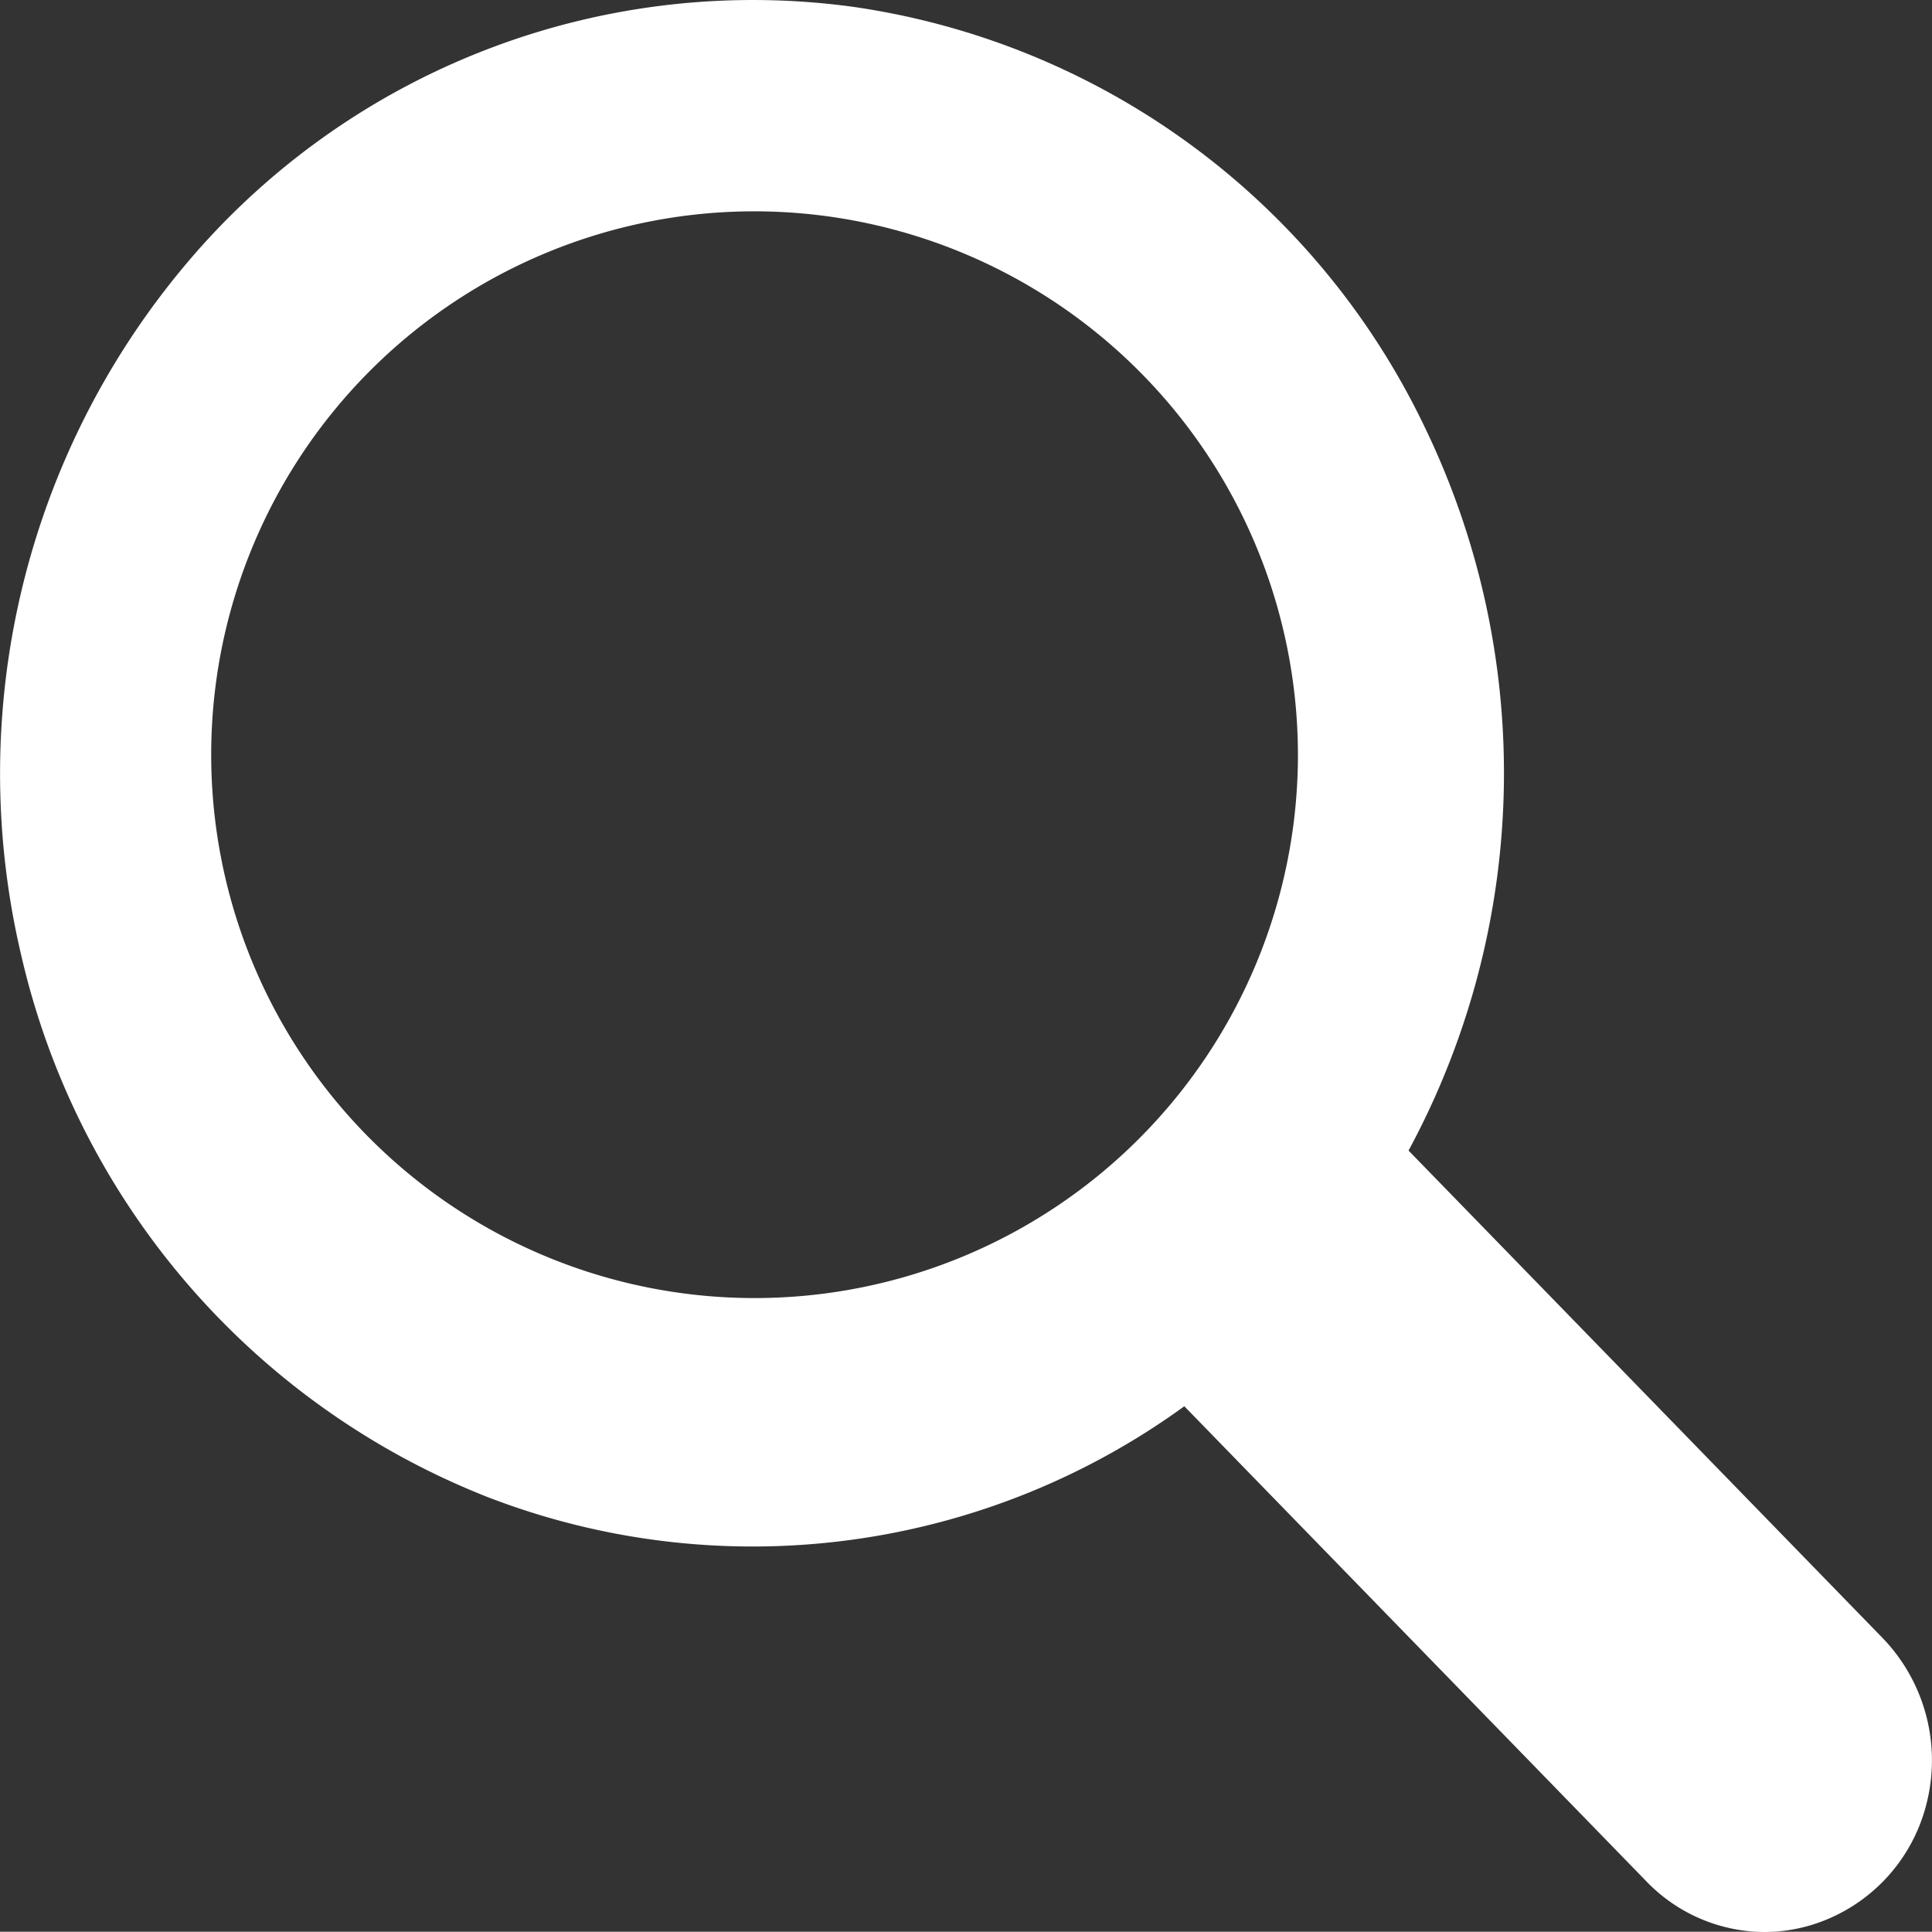
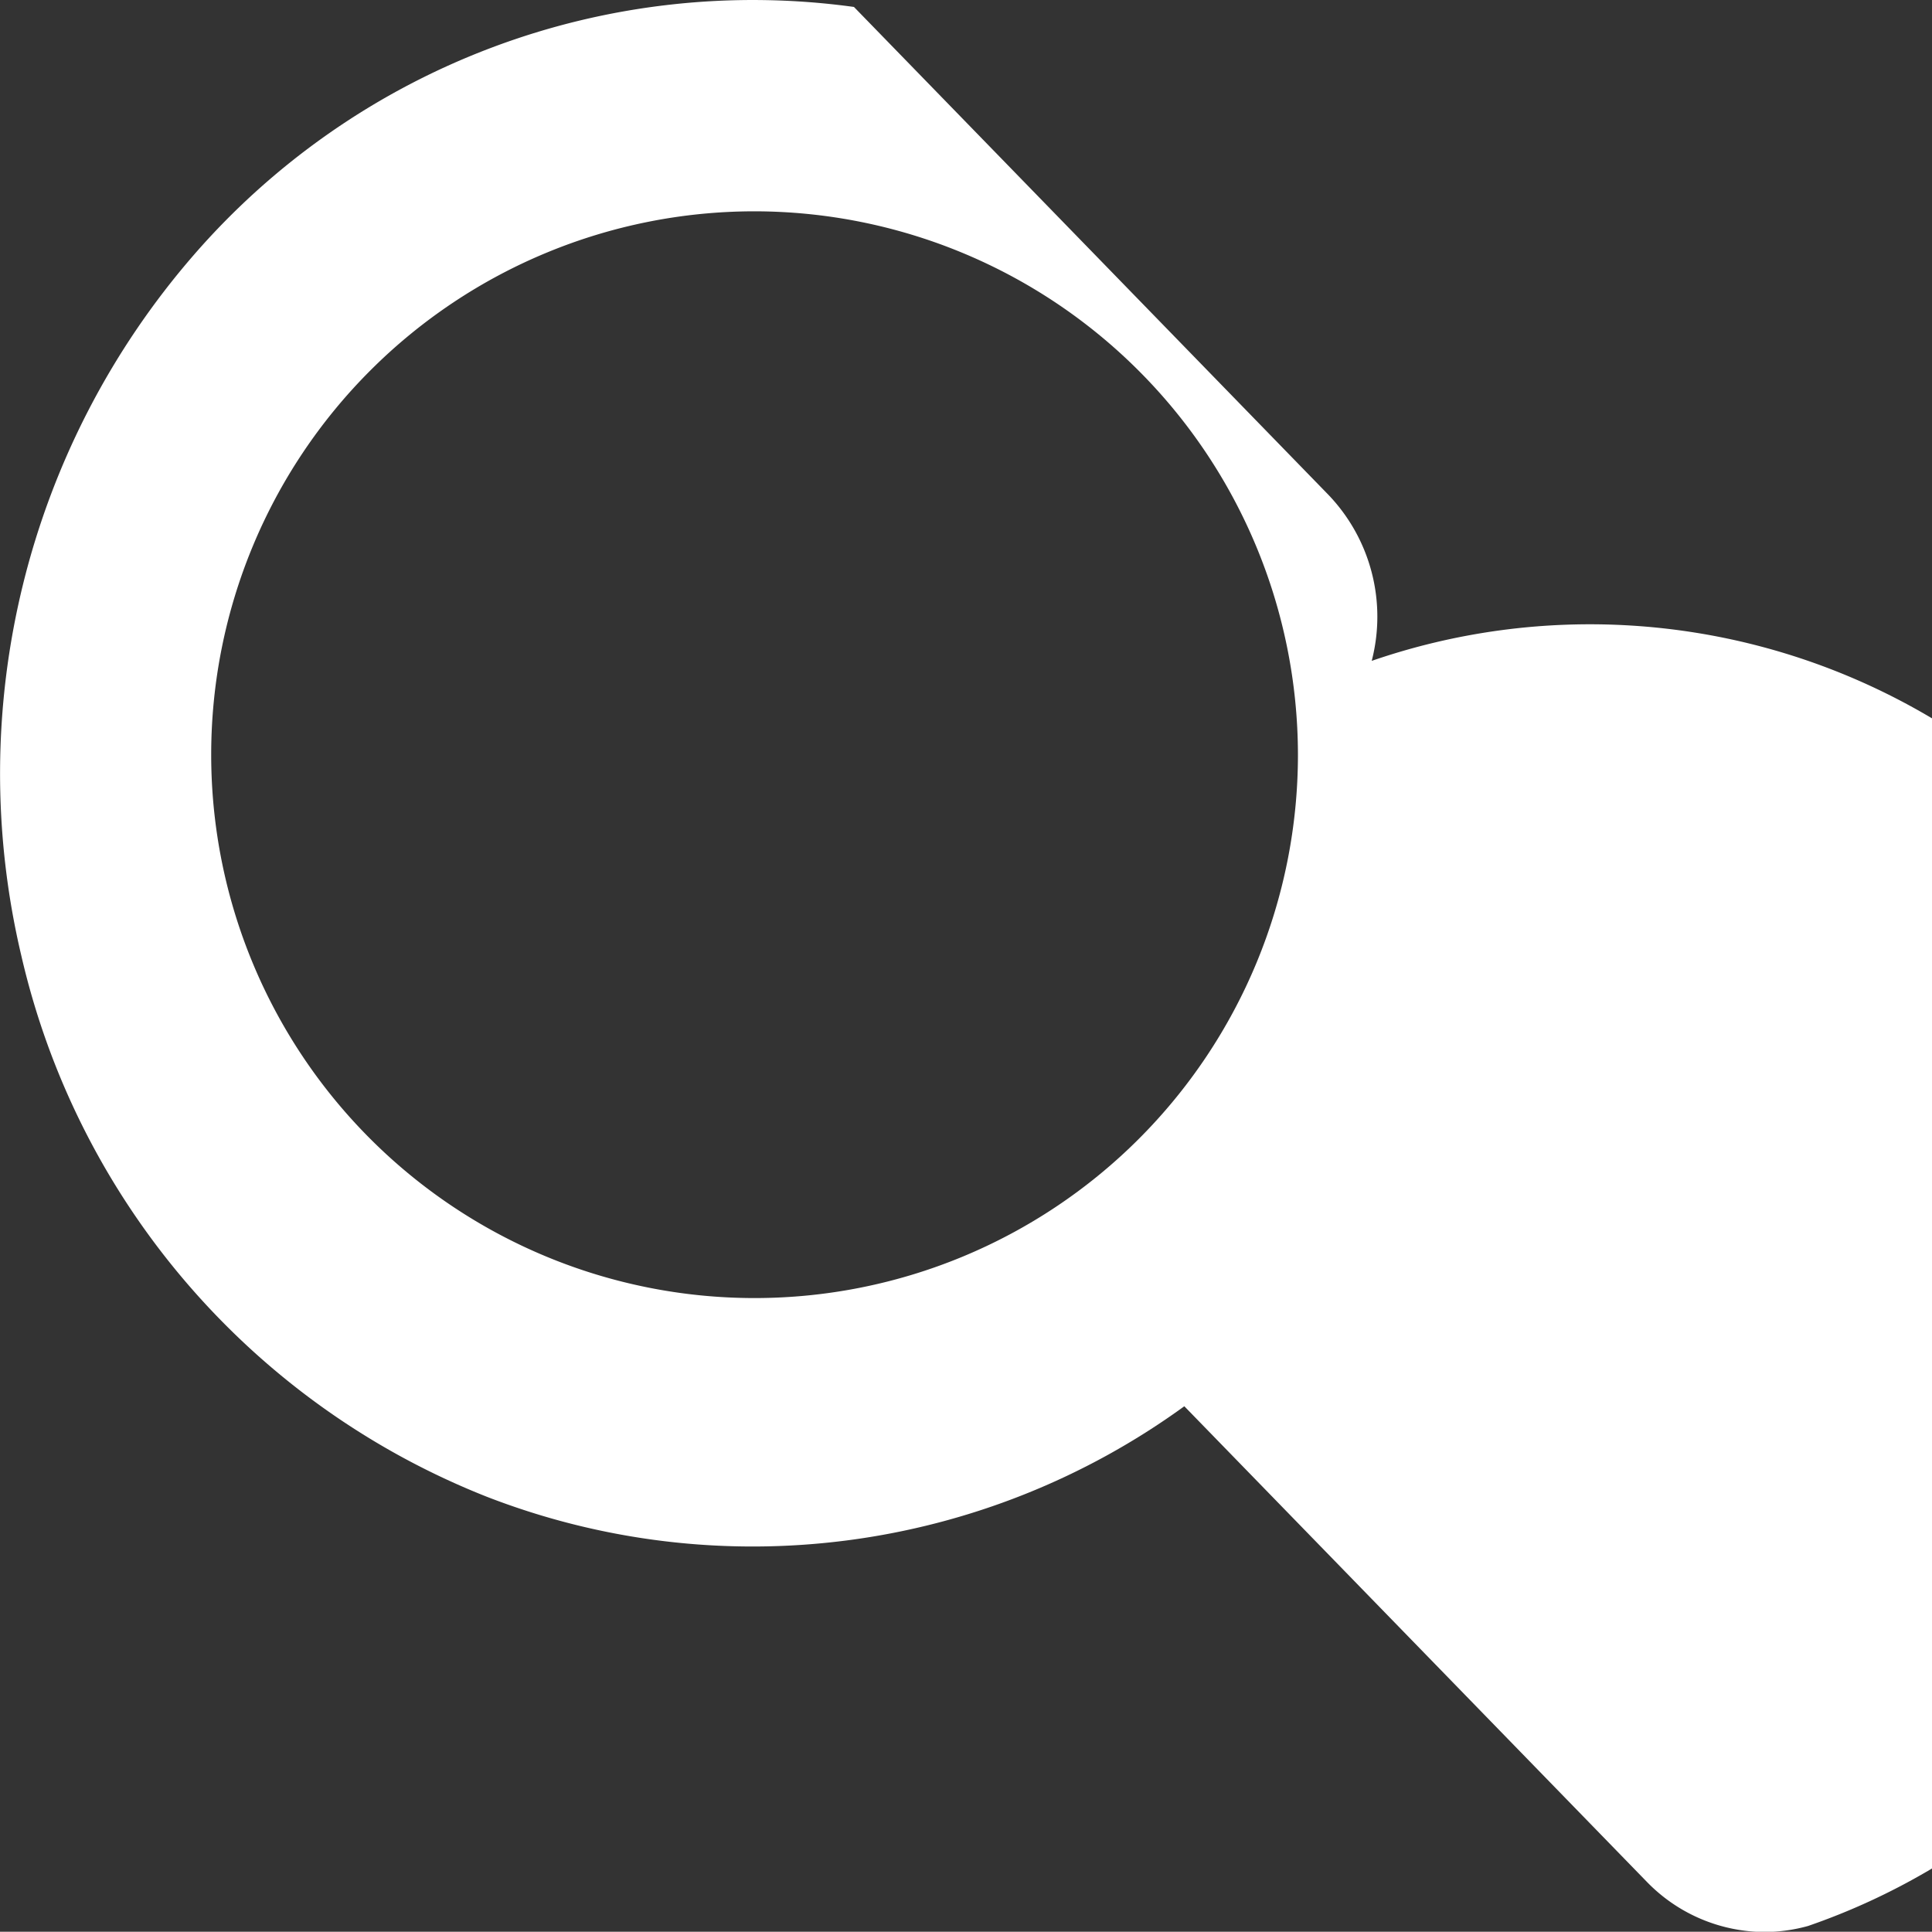
<svg xmlns="http://www.w3.org/2000/svg" width="32" height="31.996" viewBox="0 0 32 31.996">
  <rect x="0" y="0" width="32" height="31.996" fill="#333333" stroke="none" />
-   <path id="Subtraction_12" data-name="Subtraction 12" d="M29.233,32a2.729,2.729,0,0,1-1.956-.833l-7.659-7.875a12.169,12.169,0,0,1-11.55,1.5A12.7,12.7,0,0,1,.354,15.824a13.1,13.1,0,0,1,2.857-11.6A12.265,12.265,0,0,1,14.146.115a12.464,12.464,0,0,1,9.462,6.976,13.162,13.162,0,0,1-.276,11.966l7.86,8.082a2.919,2.919,0,0,1,.716,2.749A2.812,2.812,0,0,1,29.95,31.9,2.711,2.711,0,0,1,29.233,32ZM12.5,3.5a9,9,0,1,0,9,9A9.01,9.01,0,0,0,12.5,3.5Z" transform="translate(-0.002 0)" fill="#fff" />
+   <path id="Subtraction_12" data-name="Subtraction 12" d="M29.233,32a2.729,2.729,0,0,1-1.956-.833l-7.659-7.875a12.169,12.169,0,0,1-11.55,1.5A12.7,12.7,0,0,1,.354,15.824a13.1,13.1,0,0,1,2.857-11.6A12.265,12.265,0,0,1,14.146.115l7.86,8.082a2.919,2.919,0,0,1,.716,2.749A2.812,2.812,0,0,1,29.95,31.9,2.711,2.711,0,0,1,29.233,32ZM12.5,3.5a9,9,0,1,0,9,9A9.01,9.01,0,0,0,12.5,3.5Z" transform="translate(-0.002 0)" fill="#fff" />
</svg>